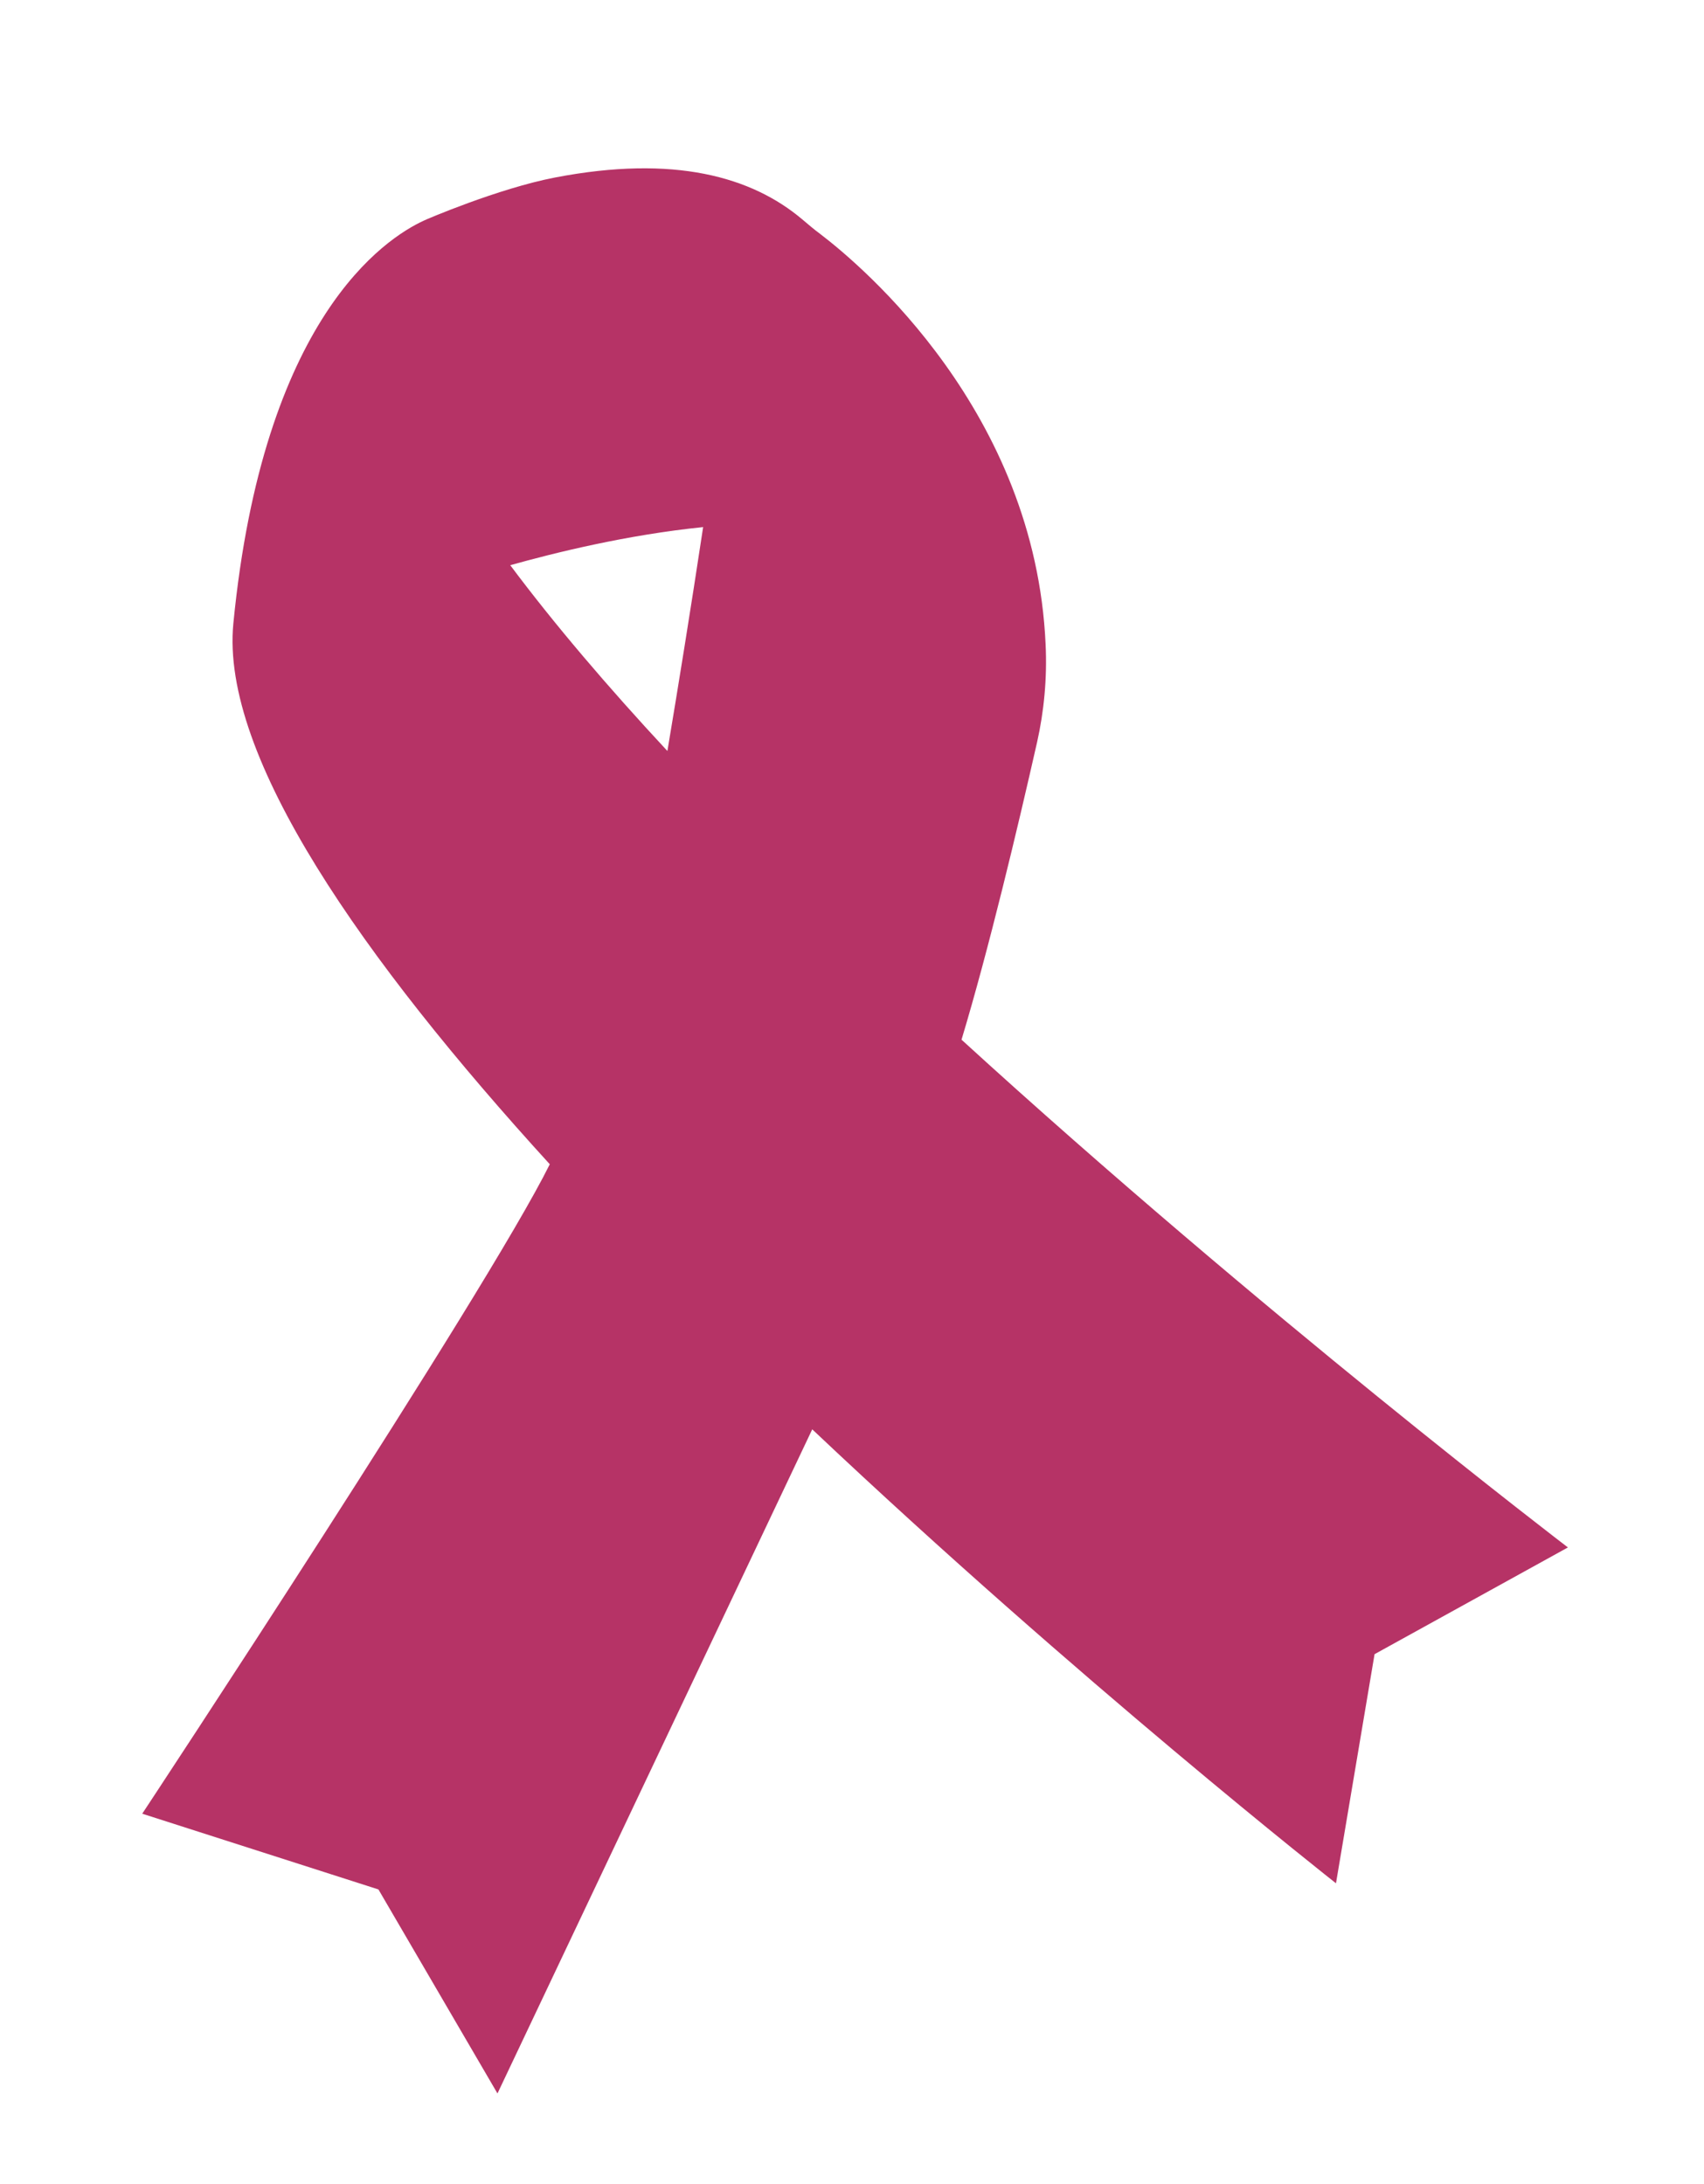
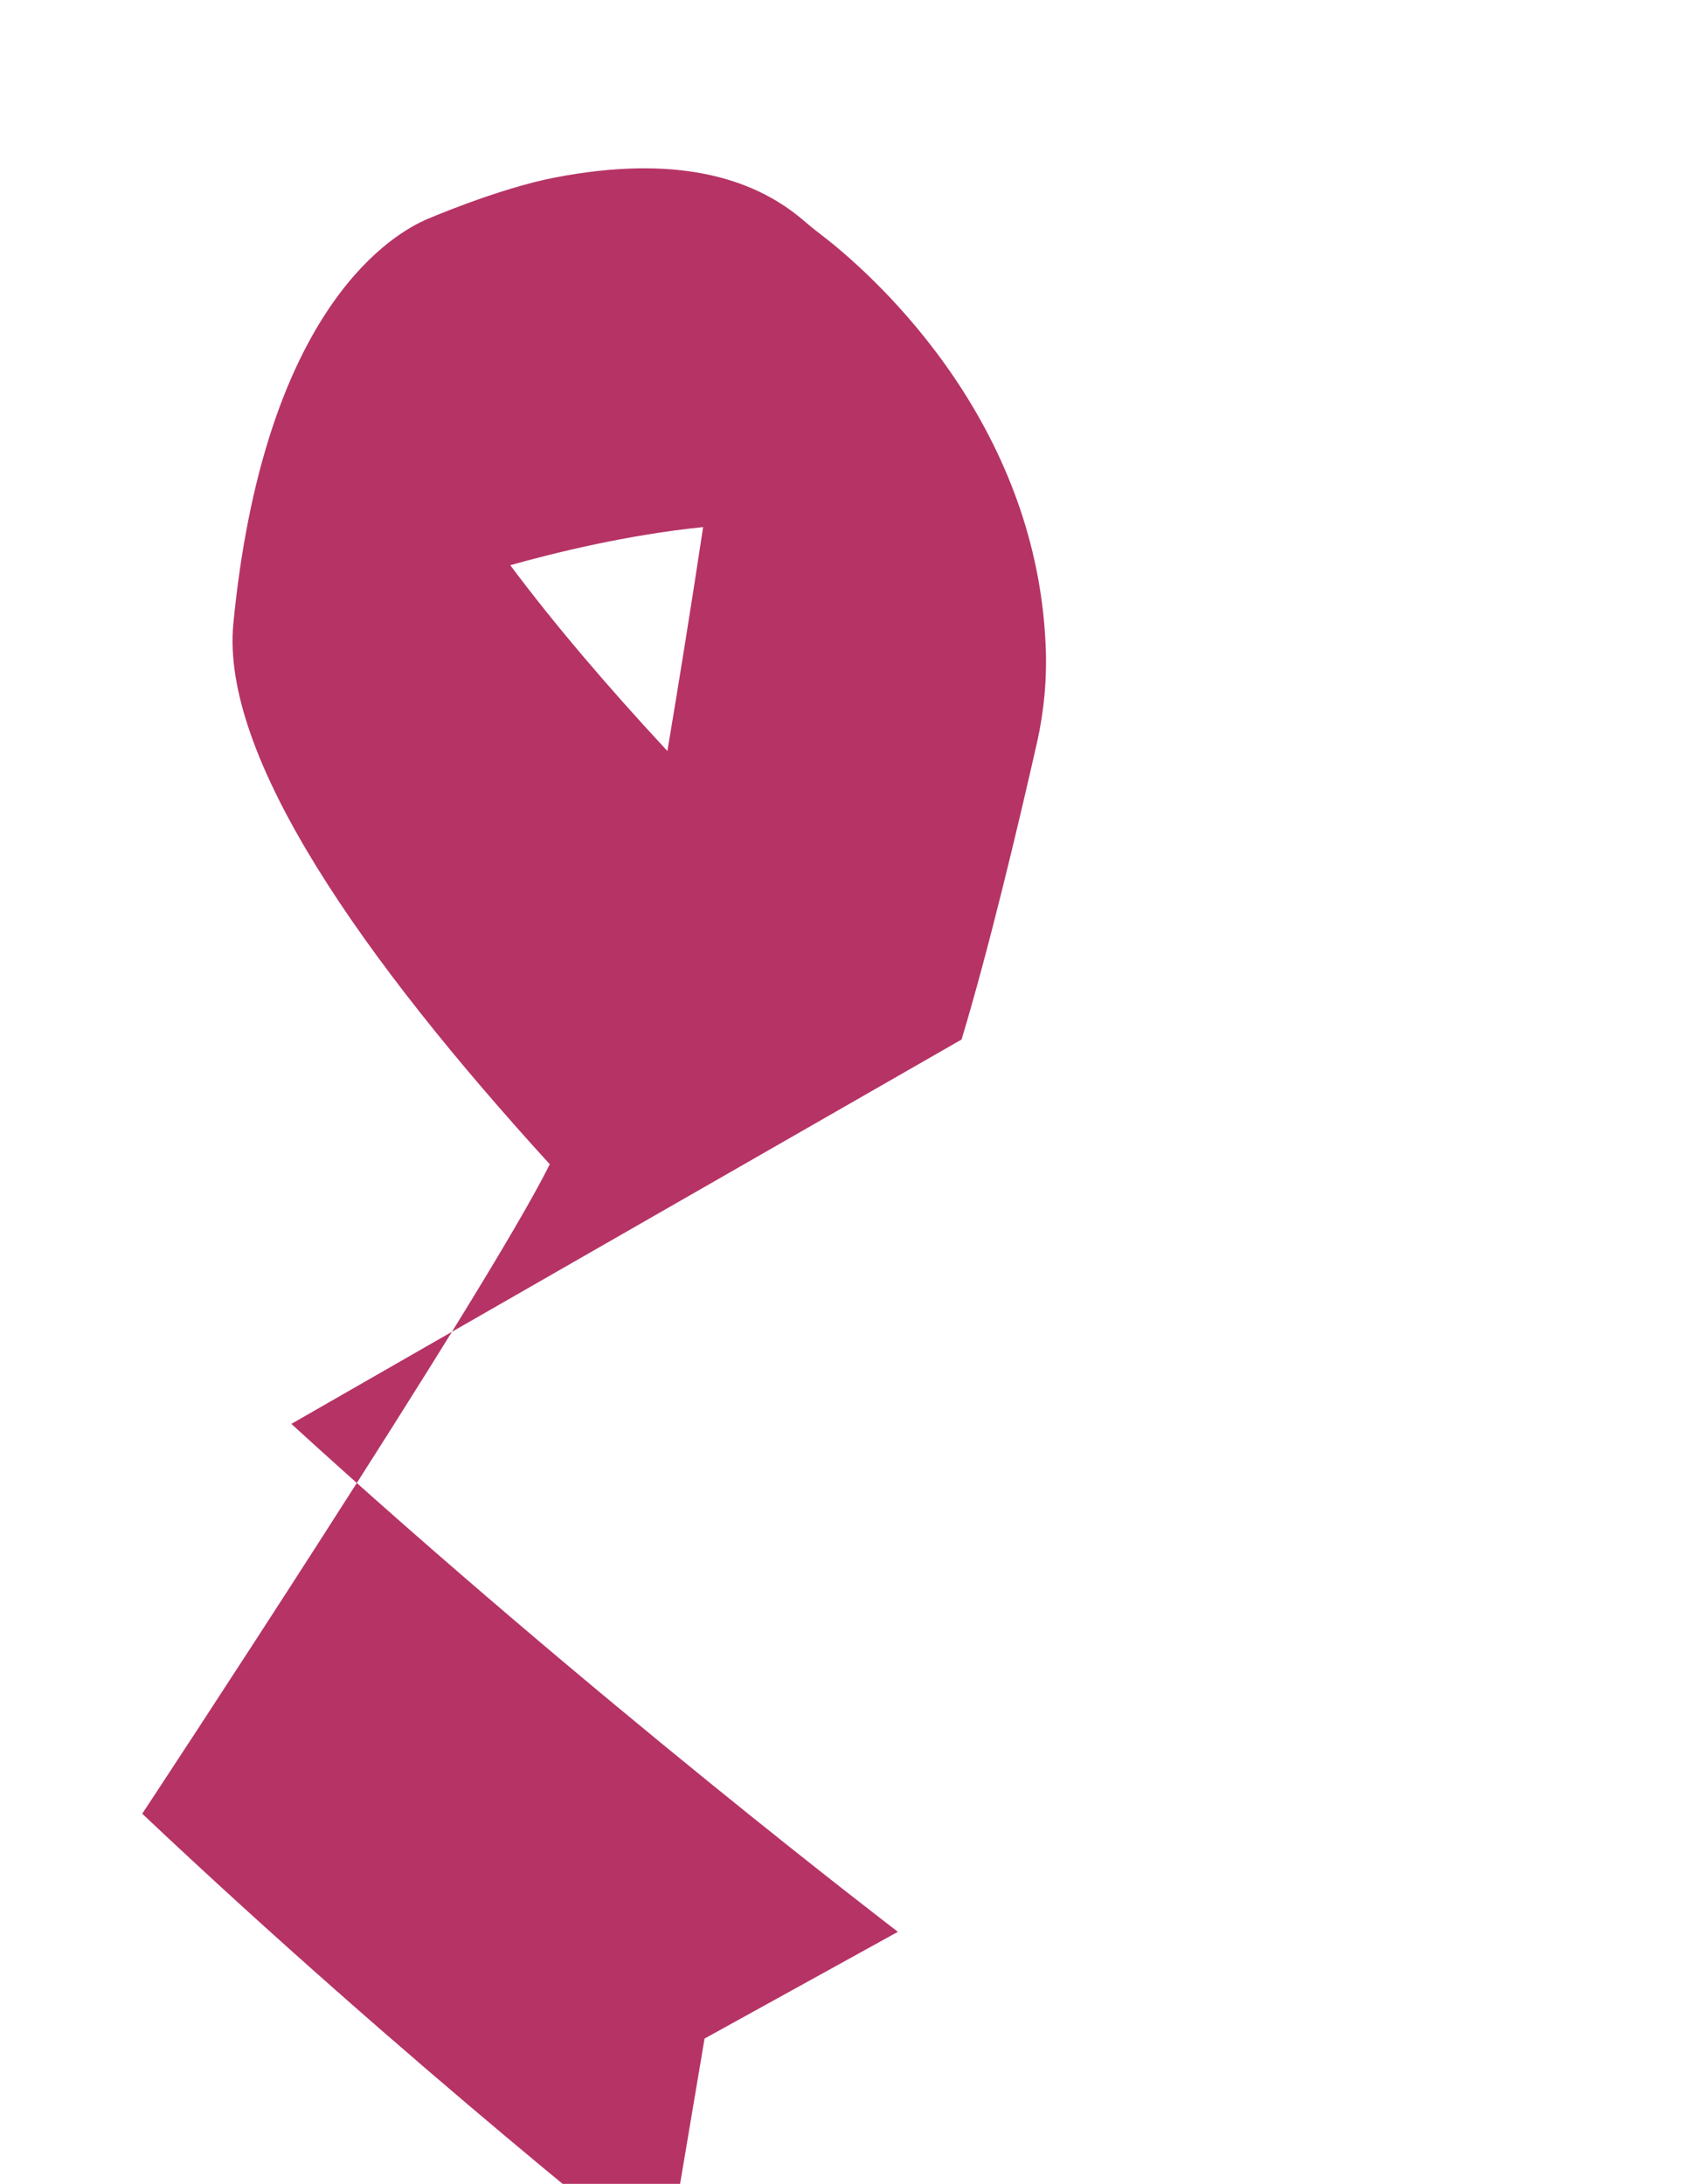
<svg xmlns="http://www.w3.org/2000/svg" id="Layer_2" viewBox="0 0 72 92.27">
  <defs>
    <style>
      .cls-1 {
        fill: #b63366;
      }
    </style>
  </defs>
-   <path class="cls-1" d="M40.63,43.92c1.14-3.78,2.36-8.89,3.19-12.56.29-1.29.43-2.7.36-4.14-.44-9.81-7.72-15.96-9.53-17.34-.26-.19-.5-.4-.75-.61-2.13-1.8-5.41-2.74-10.45-1.77-2.39.46-5.47,1.78-5.54,1.82-1.65.76-6.79,4.12-8.05,17.02-.55,5.62,5.48,14.2,13.37,22.85-2.67,5.4-17.22,27.44-17.22,27.44l9.98,3.2,5.03,8.62,13.3-28.06c11.25,10.63,22.13,19.18,22.13,19.18l1.63-9.68,8.17-4.51s-12.94-9.87-25.63-21.46ZM29.71,22.27c-.52,3.44-1.07,6.84-1.51,9.46-2.52-2.71-4.78-5.36-6.64-7.85,1.86-.52,4.91-1.28,8.15-1.61Z" />
+   <path class="cls-1" d="M40.63,43.92c1.14-3.78,2.36-8.89,3.19-12.56.29-1.29.43-2.7.36-4.14-.44-9.81-7.72-15.96-9.53-17.34-.26-.19-.5-.4-.75-.61-2.13-1.8-5.41-2.74-10.45-1.77-2.39.46-5.47,1.78-5.54,1.82-1.65.76-6.79,4.12-8.05,17.02-.55,5.62,5.48,14.2,13.37,22.85-2.67,5.4-17.22,27.44-17.22,27.44c11.25,10.63,22.13,19.18,22.13,19.18l1.63-9.68,8.17-4.51s-12.94-9.87-25.63-21.46ZM29.71,22.27c-.52,3.44-1.07,6.84-1.51,9.46-2.52-2.71-4.78-5.36-6.64-7.85,1.86-.52,4.91-1.28,8.15-1.61Z" />
</svg>